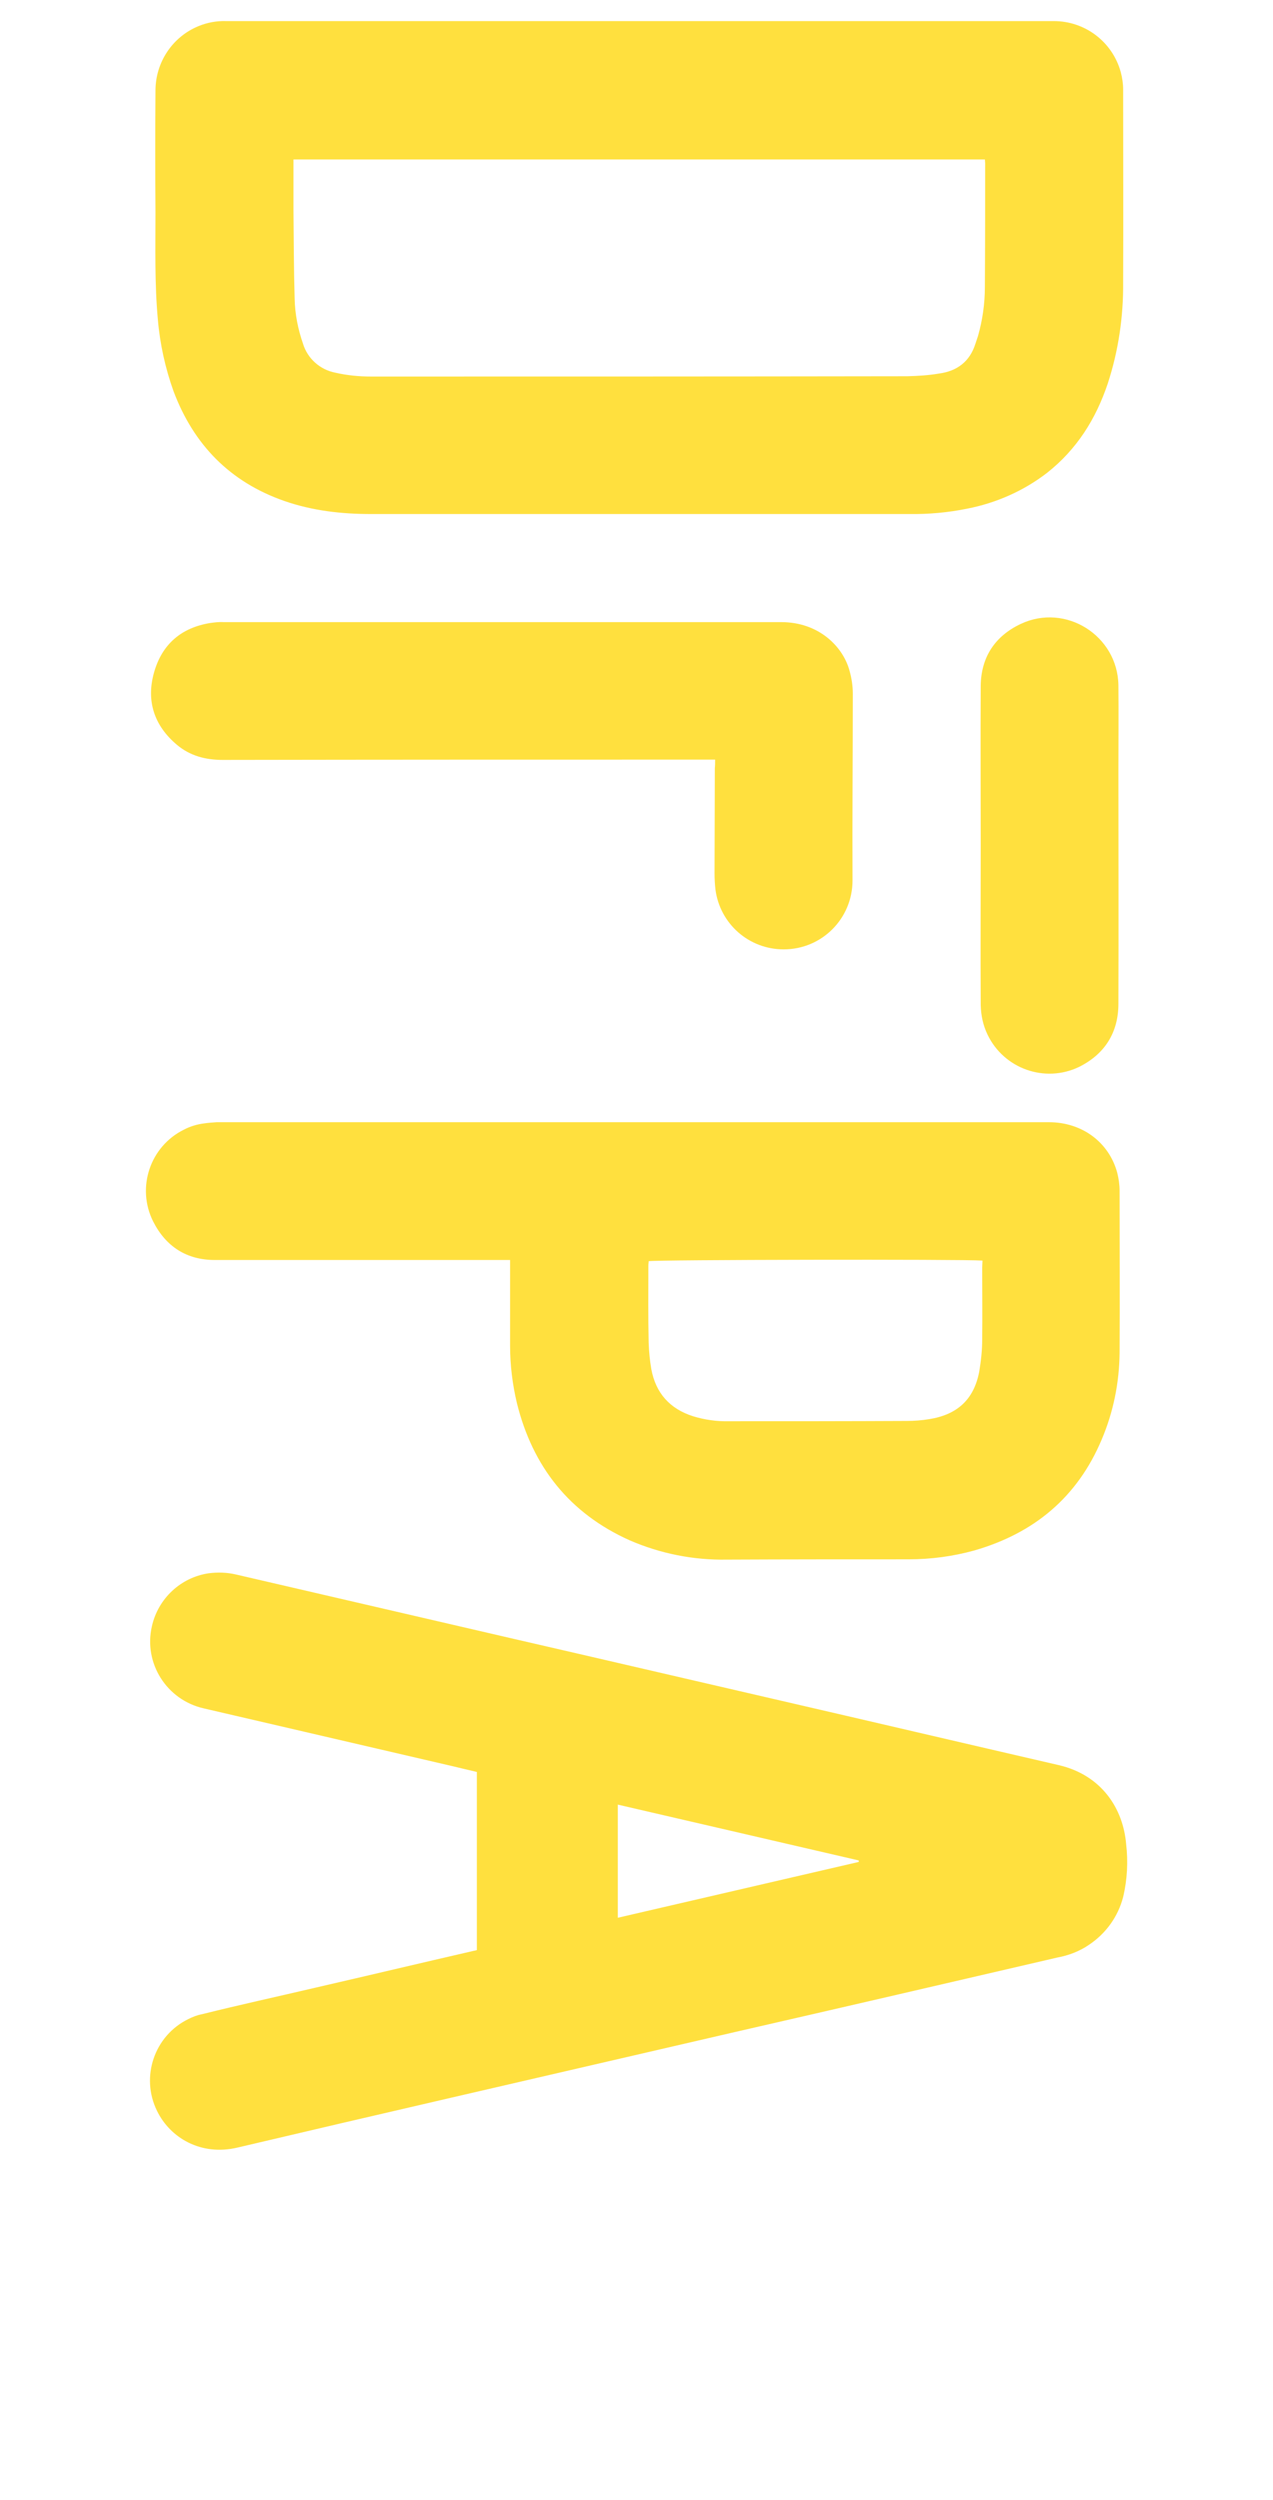
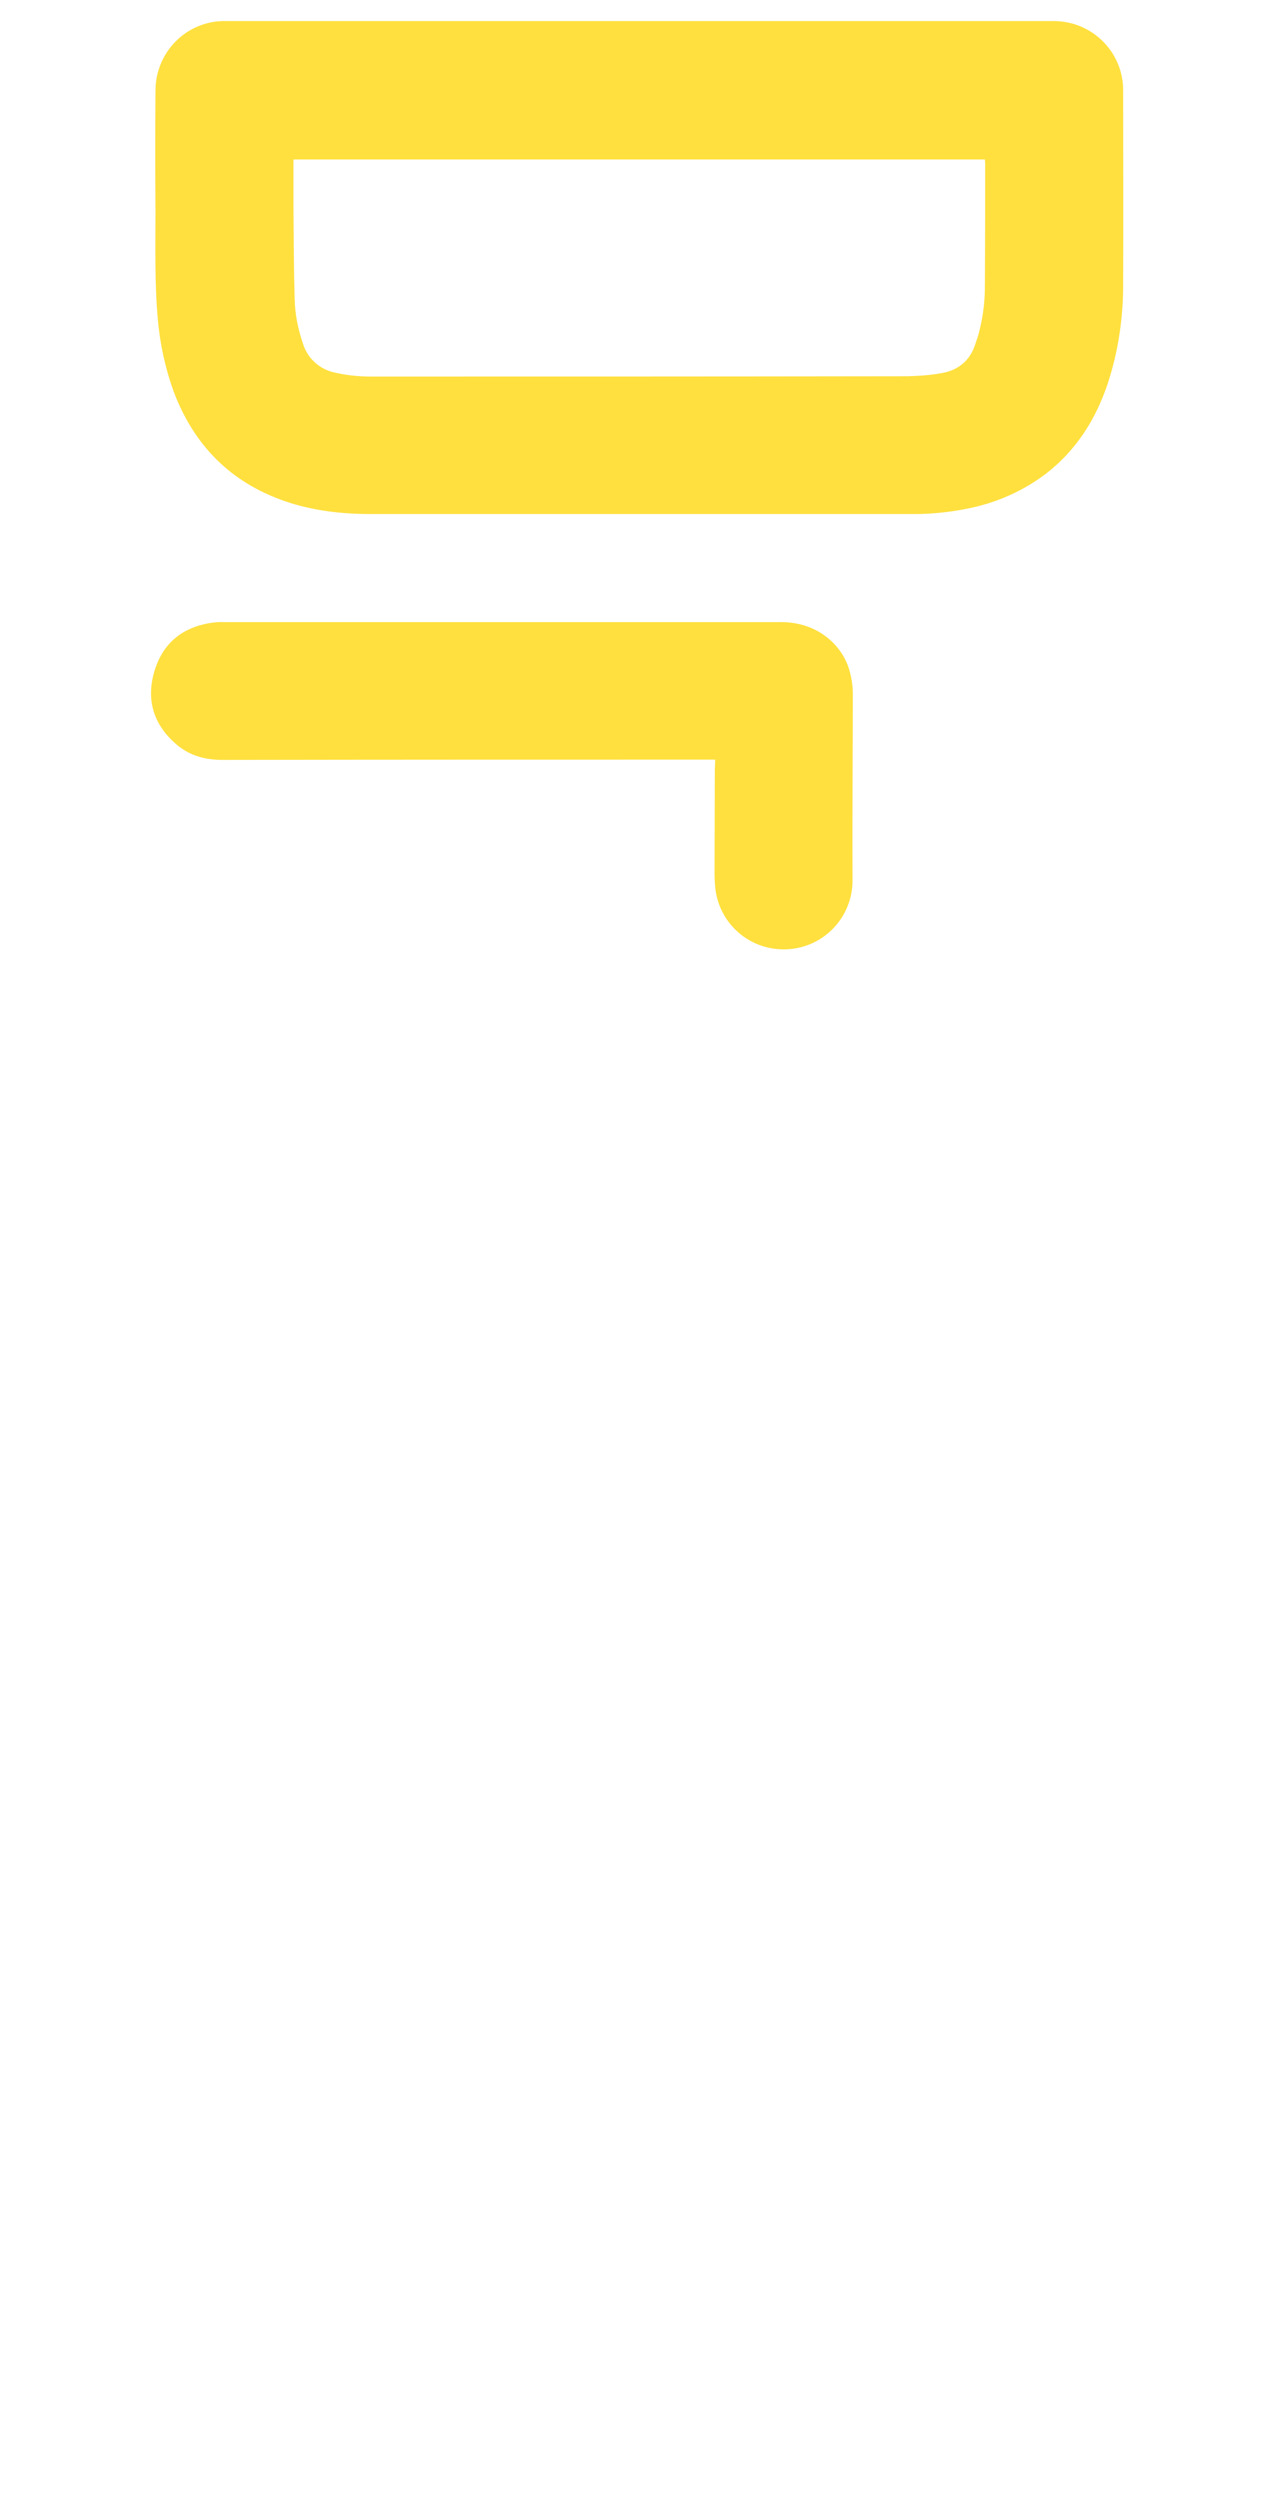
<svg xmlns="http://www.w3.org/2000/svg" version="1.1" id="Layer_1" x="0px" y="0px" viewBox="0 0 429 841.9" style="enable-background:new 0 0 429 841.9;" xml:space="preserve">
  <style type="text/css"> .st0{fill:#FFE03E;} </style>
  <path class="st0" d="M215.5,7.1c46.5,0,93,0,139.6,0c10.6,0,19.8,7,22.6,17.2c0.5,1.9,0.8,3.9,0.8,5.8c0,21.7,0.1,43.3,0,65 c0.1,11.6-1.6,23.1-5.2,34.1c-4,11.9-10.4,22.1-20.4,30c-7.9,6.1-17.2,10.2-27,12.1c-6.4,1.3-13,1.9-19.6,1.8H125 c-9.9,0-19.7-1.1-29.2-4.4c-18.3-6.4-30.5-18.9-37.3-36.9c-2.8-7.8-4.6-16-5.3-24.2c-1.1-12-0.8-24-0.8-36 c-0.1-13.7-0.1-27.4,0-41.1C52.4,21,58.1,12.4,66.9,8.8C69.8,7.6,73,7,76.2,7.1C122.6,7.1,169,7.1,215.5,7.1z M98.9,53.7V56 c0,4.9,0,9.8,0,14.7c0.1,10,0.1,19.9,0.4,29.9c0.1,5.1,1.1,10.2,2.8,15.1c1.5,5,5.7,8.8,10.9,9.8c3.9,0.9,8,1.3,12,1.3 c60.3,0,120.5,0,180.8-0.1c3.6-0.1,7.1-0.3,10.6-0.9c6.1-0.8,10.4-4,12.3-10c0.3-0.9,0.6-1.8,0.9-2.7c1.5-5.3,2.3-10.8,2.3-16.4 c0.1-13.9,0.1-27.8,0.1-41.8c0-0.4-0.1-0.8-0.1-1.2L98.9,53.7z" />
-   <path class="st0" d="M160.7,656.7v-60c-2.7-0.6-5.4-1.3-8-1.9c-28-6.5-56-13-84-19.5c-12.5-2.8-20.4-15.2-17.5-27.7 c2.1-9.3,9.7-16.4,19.1-17.8c3.1-0.4,6.2-0.3,9.2,0.4l93.7,21.7c29.2,6.7,58.3,13.5,87.4,20.2c32.1,7.4,64.1,14.9,96.2,22.3 c14.6,3.4,21.7,14.8,22.7,26.5c0.7,6,0.4,12-1,17.9c-1.7,6.6-5.8,12.3-11.5,16.1c-3.2,2.2-6.9,3.6-10.7,4.3 c-36.2,8.4-72.4,16.8-108.7,25.1c-32.4,7.5-64.9,15-97.3,22.5c-23.4,5.4-46.9,10.9-70.3,16.4c-12.3,2.9-22.7-3.3-27.1-12.4 c-5.6-11.4-0.9-25.3,10.6-30.9c1.4-0.7,2.9-1.3,4.5-1.6c12.8-3.2,25.7-6,38.5-9c17.8-4.1,35.5-8.3,53.3-12.4 C160,656.9,160.2,656.8,160.7,656.7z M289.4,627v-0.5l-81.2-18.8v38.1L289.4,627z" />
-   <path class="st0" d="M172,424.3h-3.2c-32.1,0-64.2,0-96.4,0c-9.5,0-16.5-4.5-20.8-13c-5.7-11.4-1-25.3,10.4-30.9 c2.1-1.1,4.4-1.8,6.8-2.1c1.4-0.2,2.8-0.3,4.2-0.4c93.5,0,187,0,280.5,0c11.1,0,20.2,6.7,23,17c0.5,2,0.8,4,0.8,6.1 c0,18.2,0.1,36.4,0,54.6c-0.1,10-2.1,19.9-6,29.1c-8.2,19.5-22.8,31.6-42.9,37.4c-7.2,2-14.7,3-22.2,3c-20.4,0-40.8,0-61.2,0.1 c-11.3,0.2-22.4-2-32.8-6.5c-20.3-9.1-32.7-24.8-38-46.2c-1.5-6.3-2.3-12.8-2.3-19.3c0-8.6,0-17.2,0-25.9V424.3z M331.1,424.5 c-6.7-0.5-110.7-0.3-112.5,0.2c0,0.5-0.1,0.9-0.1,1.4c0,8.7-0.1,17.4,0.1,26.1c0.1,3,0.4,6,0.9,8.9c1.5,8,6.2,13.3,14,15.8 c3.9,1.2,8,1.8,12.1,1.7c20,0,40,0,60-0.1c2.5,0,5.1-0.2,7.5-0.6c9.5-1.5,15.1-6.6,16.9-16c0.6-3.6,1-7.2,1-10.8 c0.1-8.1,0-16.1,0-24.2L331.1,424.5z" />
  <path class="st0" d="M241,255.8h-3.4c-54.2,0-108.4,0-162.6,0.1c-5.8,0-11-1.4-15.4-5.1c-7.6-6.4-10.4-14.7-7.7-24.3 s9.2-15.1,18.9-16.7c1.5-0.2,3-0.4,4.5-0.3c62.7,0,125.3,0,188,0c12.6,0,20.8,8.2,23,16.4c0.7,2.5,1.1,5.1,1.1,7.7 c0,21-0.2,41.9-0.1,62.9c0,12.8-10.3,23.2-23.2,23.2c-11.7,0-21.5-8.6-23-20.2c-0.2-1.8-0.3-3.6-0.3-5.4c0-11.8,0.1-23.6,0.1-35.4 C241,257.7,241,256.9,241,255.8z" />
-   <path class="st0" d="M330.5,284.6c0-17.9-0.1-35.8,0-53.6c0.1-9.7,4.8-16.8,13.5-20.9c15.1-7.1,32.6,3.9,32.9,20.6 c0.1,9.7,0,19.4,0,29.2c0,26,0.1,52,0,78.1c0,9.7-4.6,17-13.3,21.3c-11.5,5.5-25.3,0.6-30.8-10.9c-1.5-3.1-2.2-6.4-2.3-9.9 C330.4,320.5,330.5,302.6,330.5,284.6z" />
</svg>